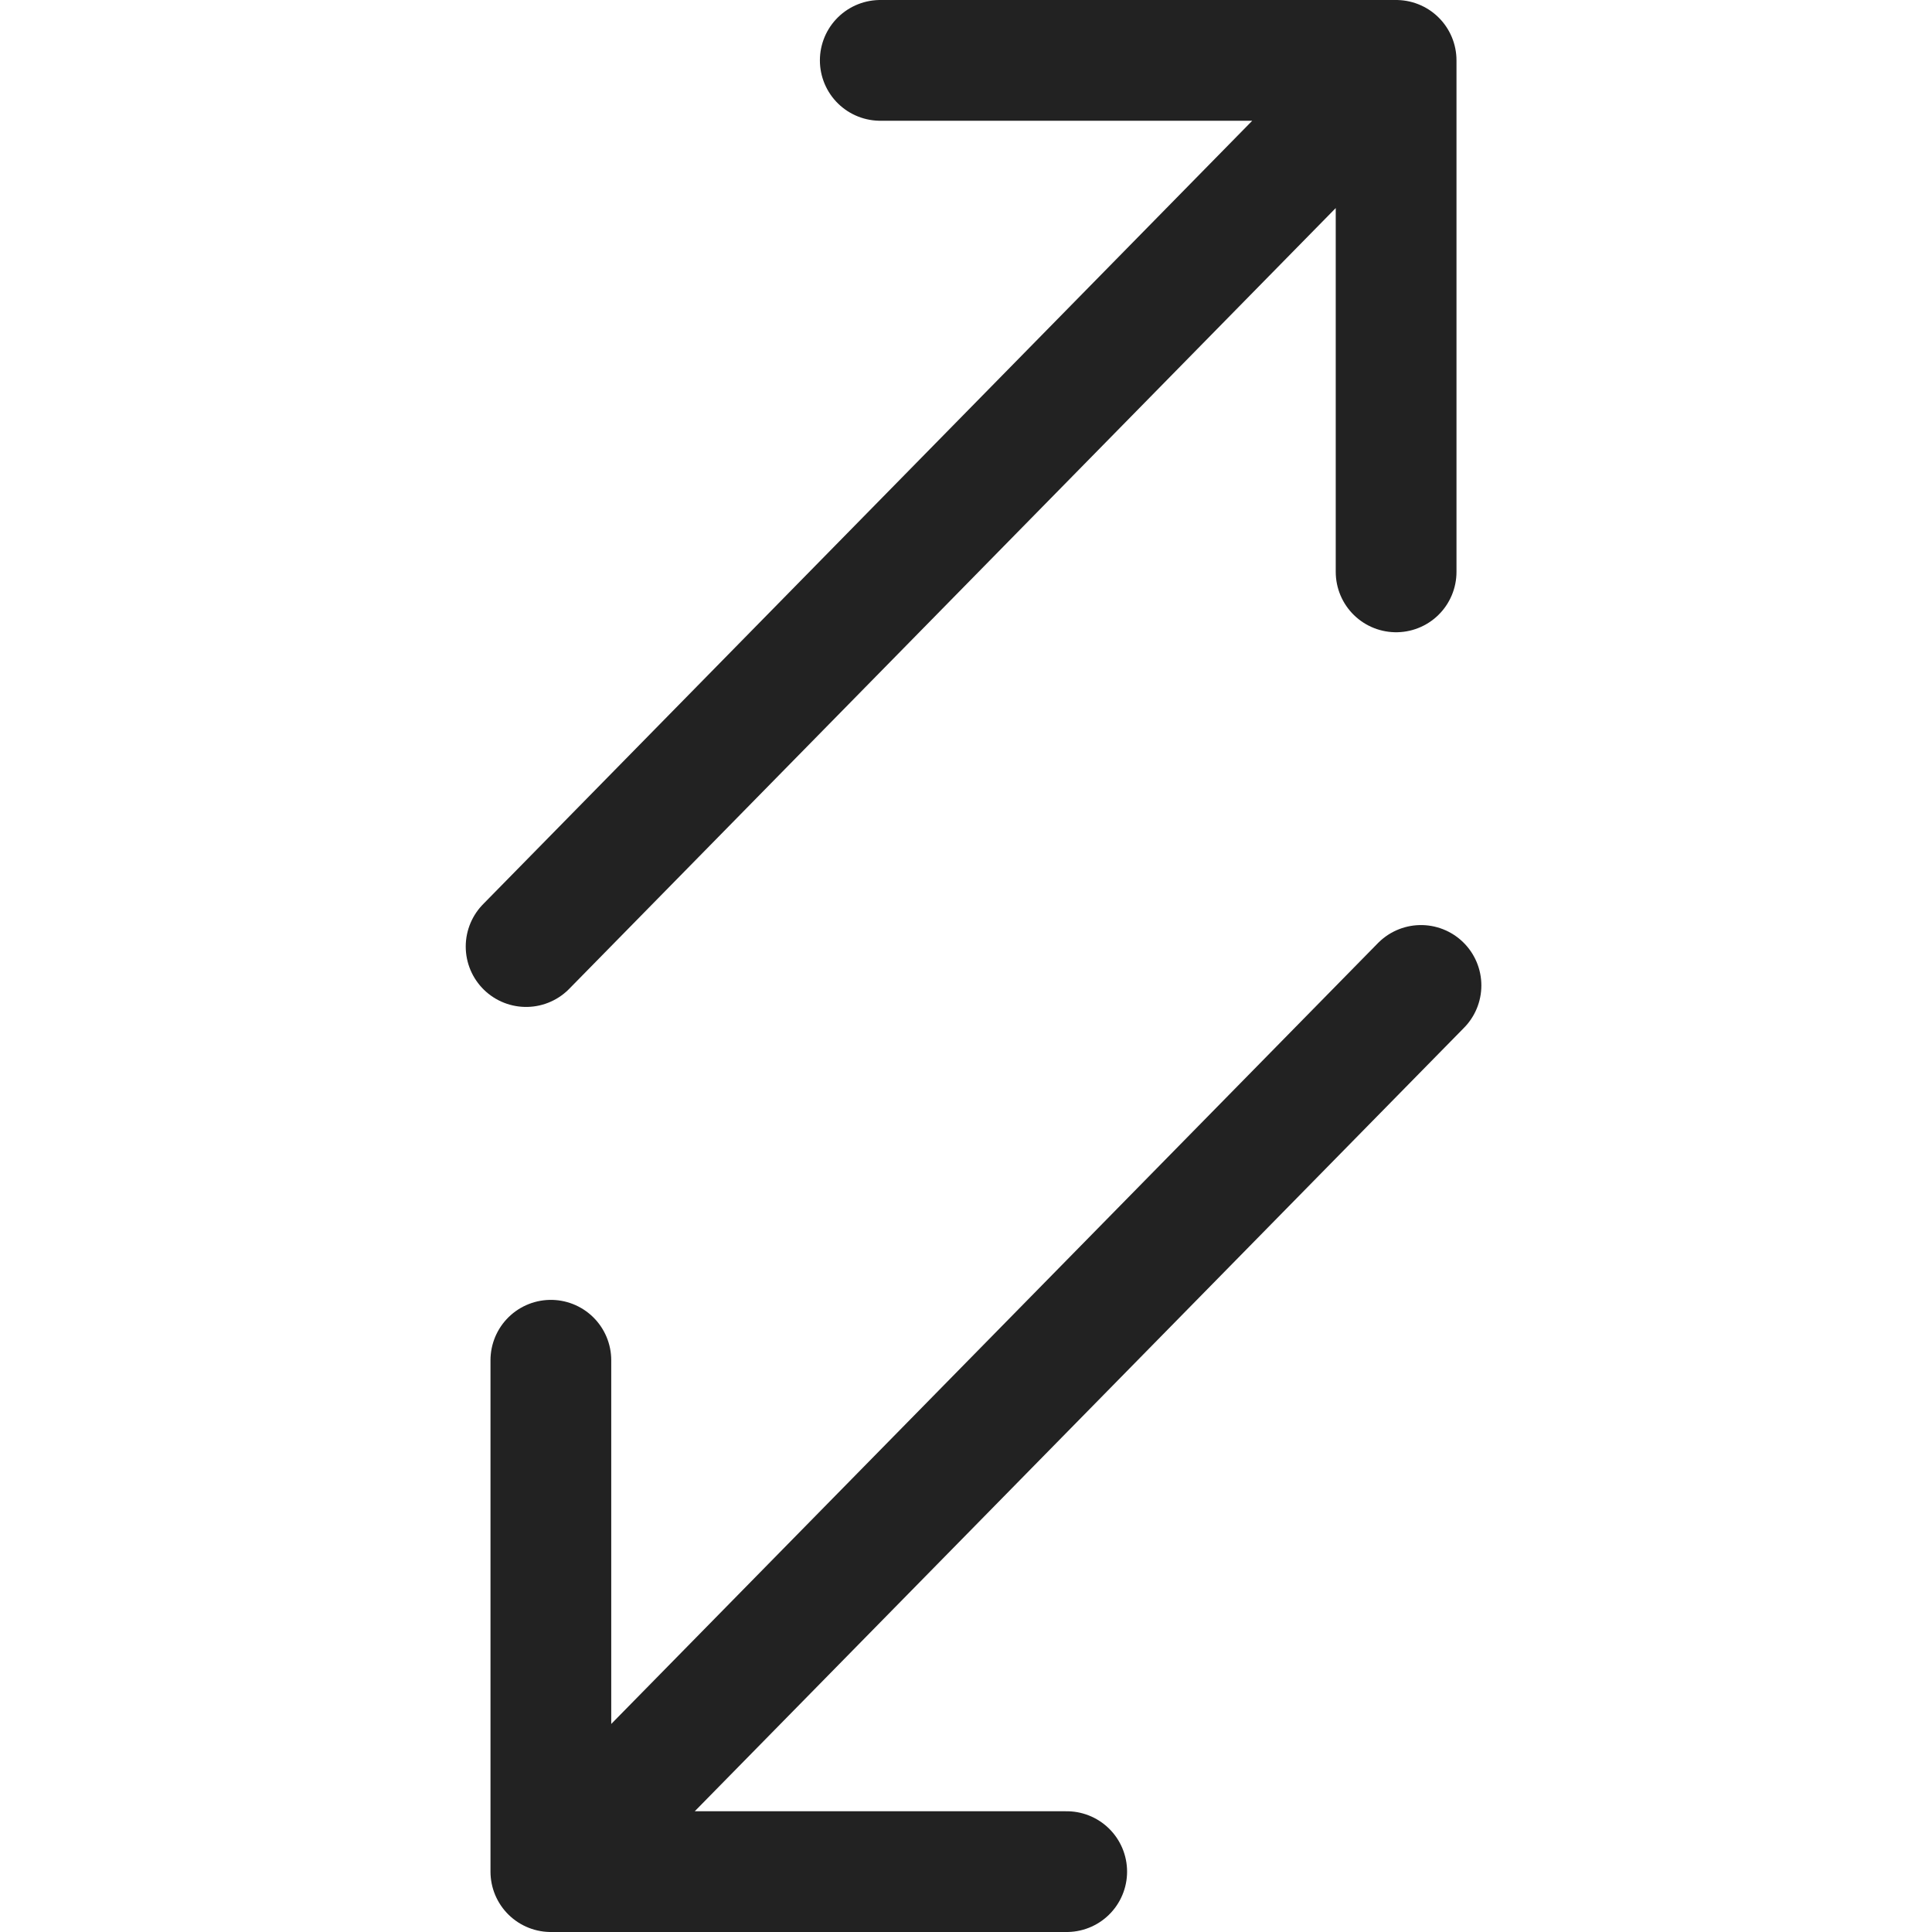
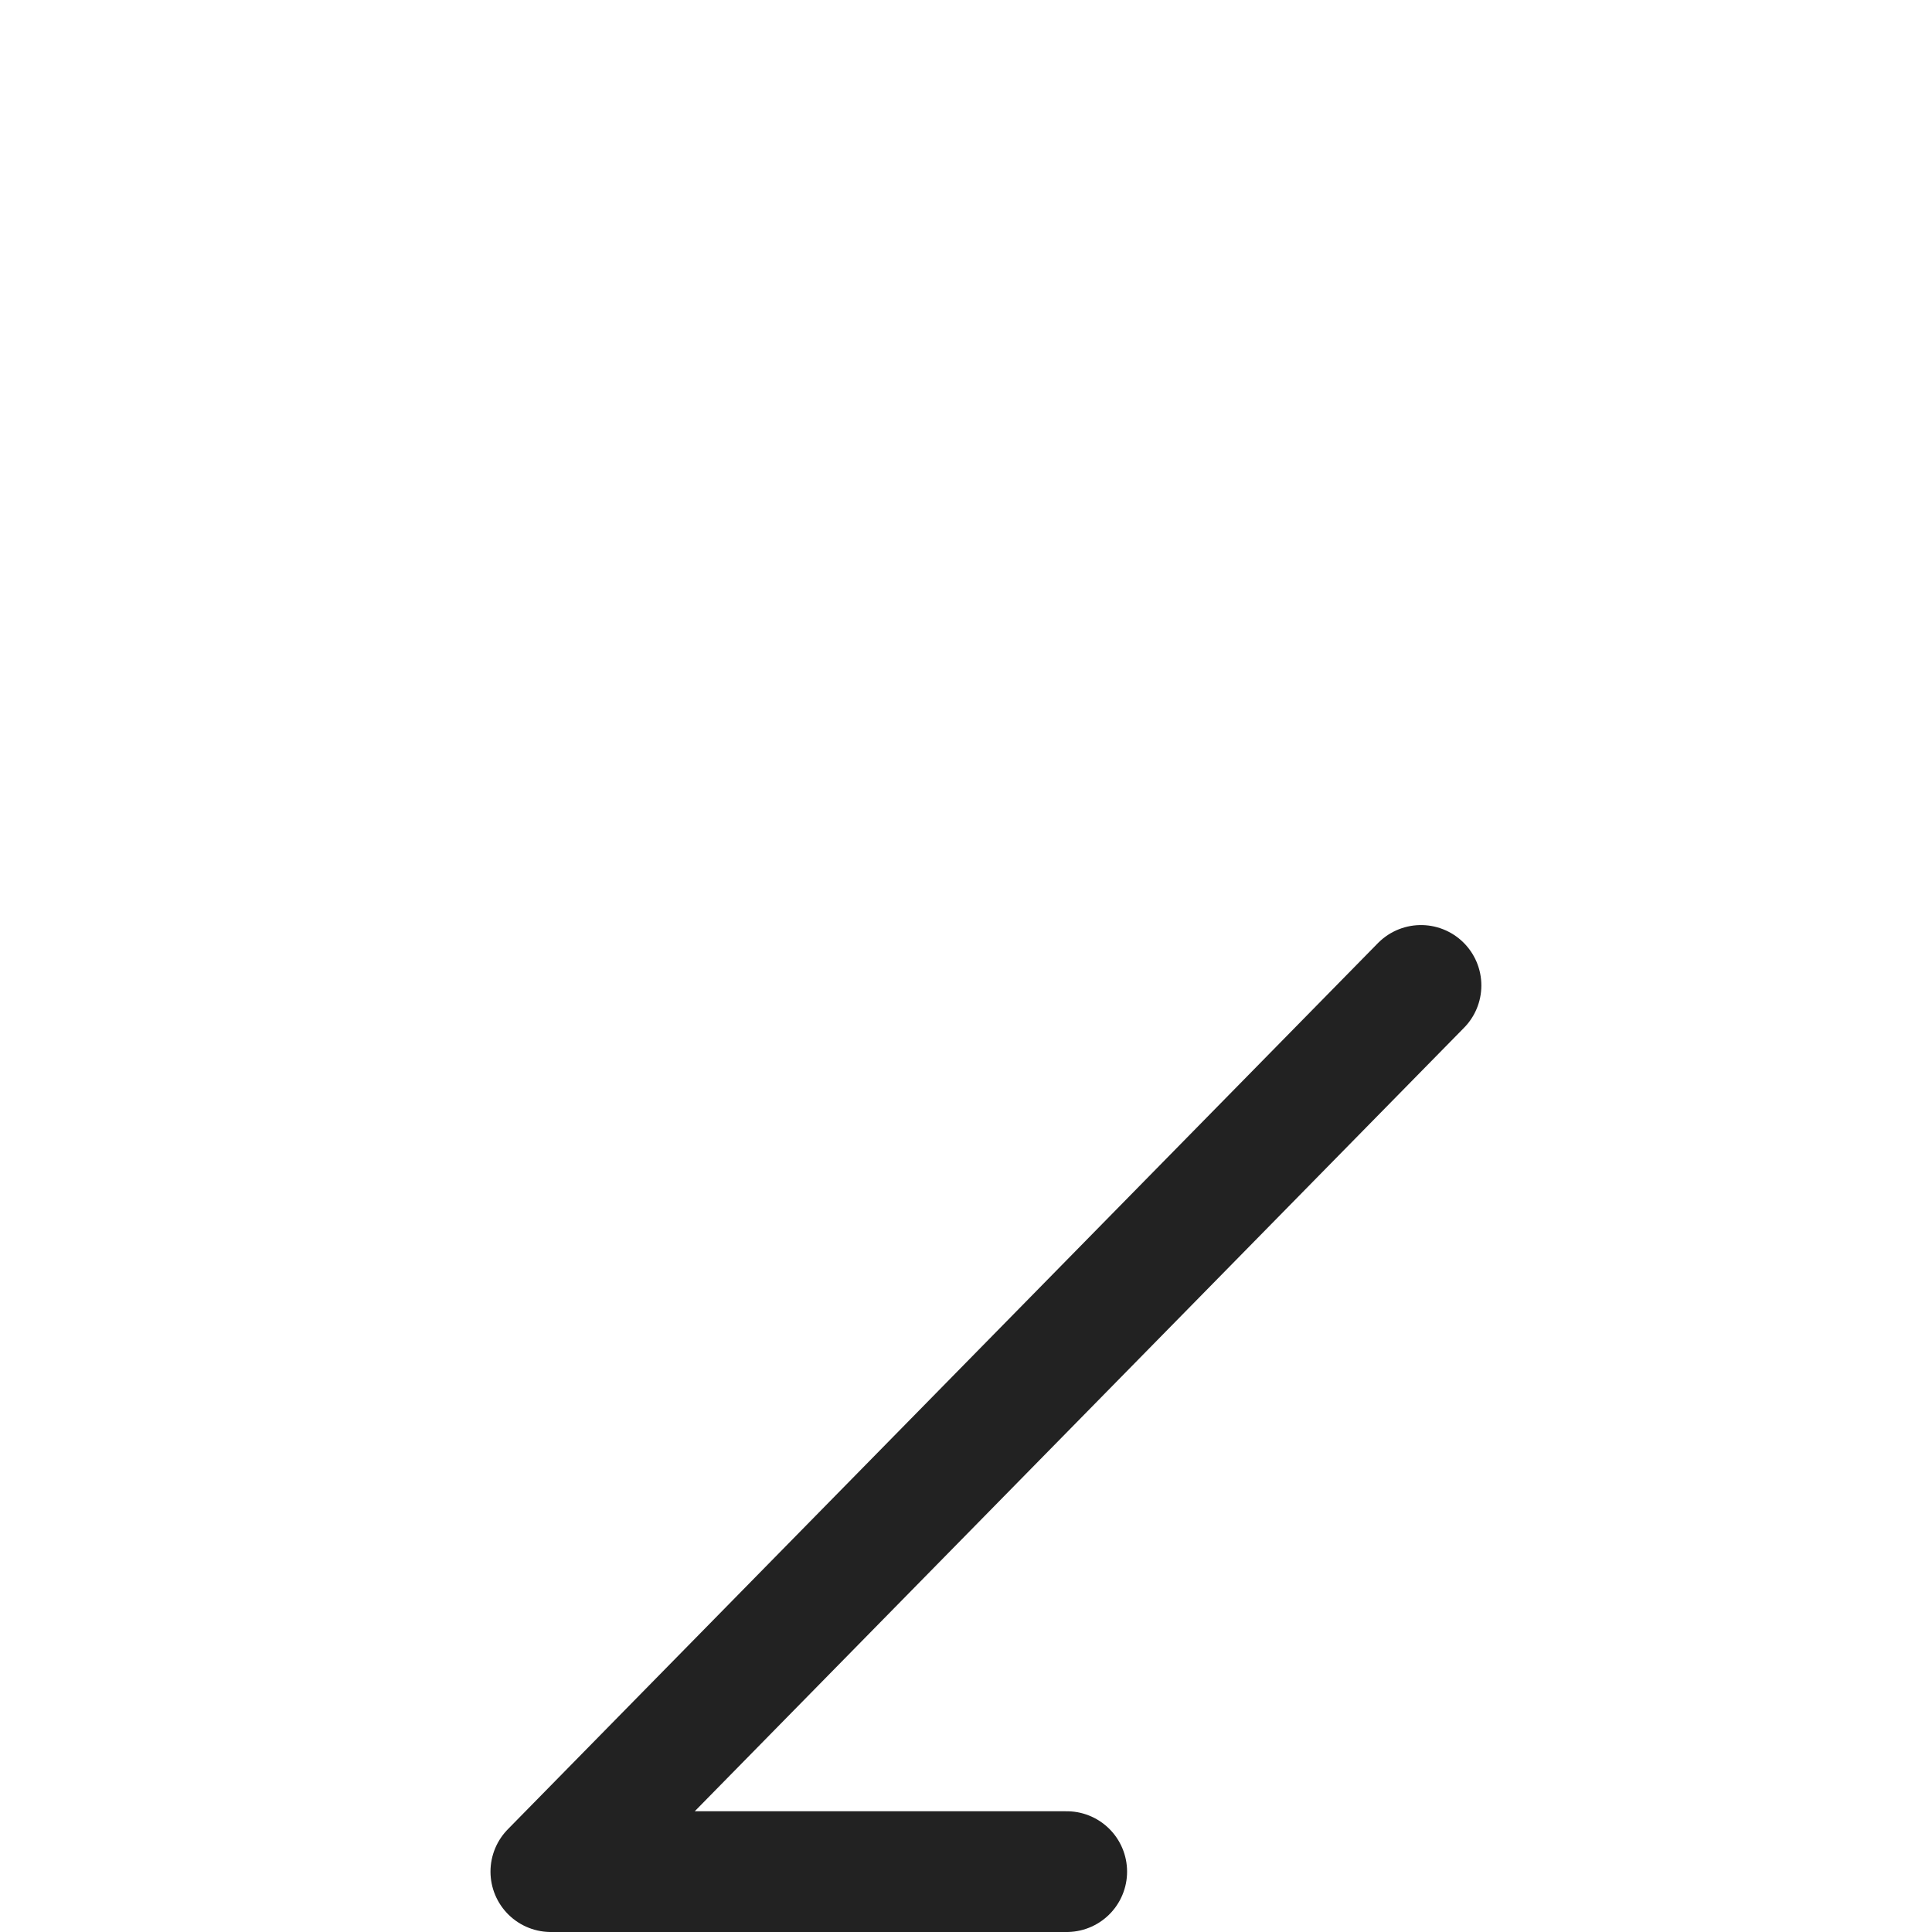
<svg xmlns="http://www.w3.org/2000/svg" width="16" height="16" viewBox="0 0 16 16" fill="none">
-   <path d="M4.562 11.265V15.5M4.562 15.5L11.768 8.161M4.562 15.5H8.834" stroke="#222222" stroke-linecap="round" stroke-linejoin="round" />
-   <path d="M11.562 4.736L11.562 0.5M11.562 0.5L4.357 7.839M11.562 0.5L7.29 0.5" stroke="#222222" stroke-linecap="round" stroke-linejoin="round" />
+   <path d="M4.562 11.265M4.562 15.5L11.768 8.161M4.562 15.5H8.834" stroke="#222222" stroke-linecap="round" stroke-linejoin="round" />
</svg>